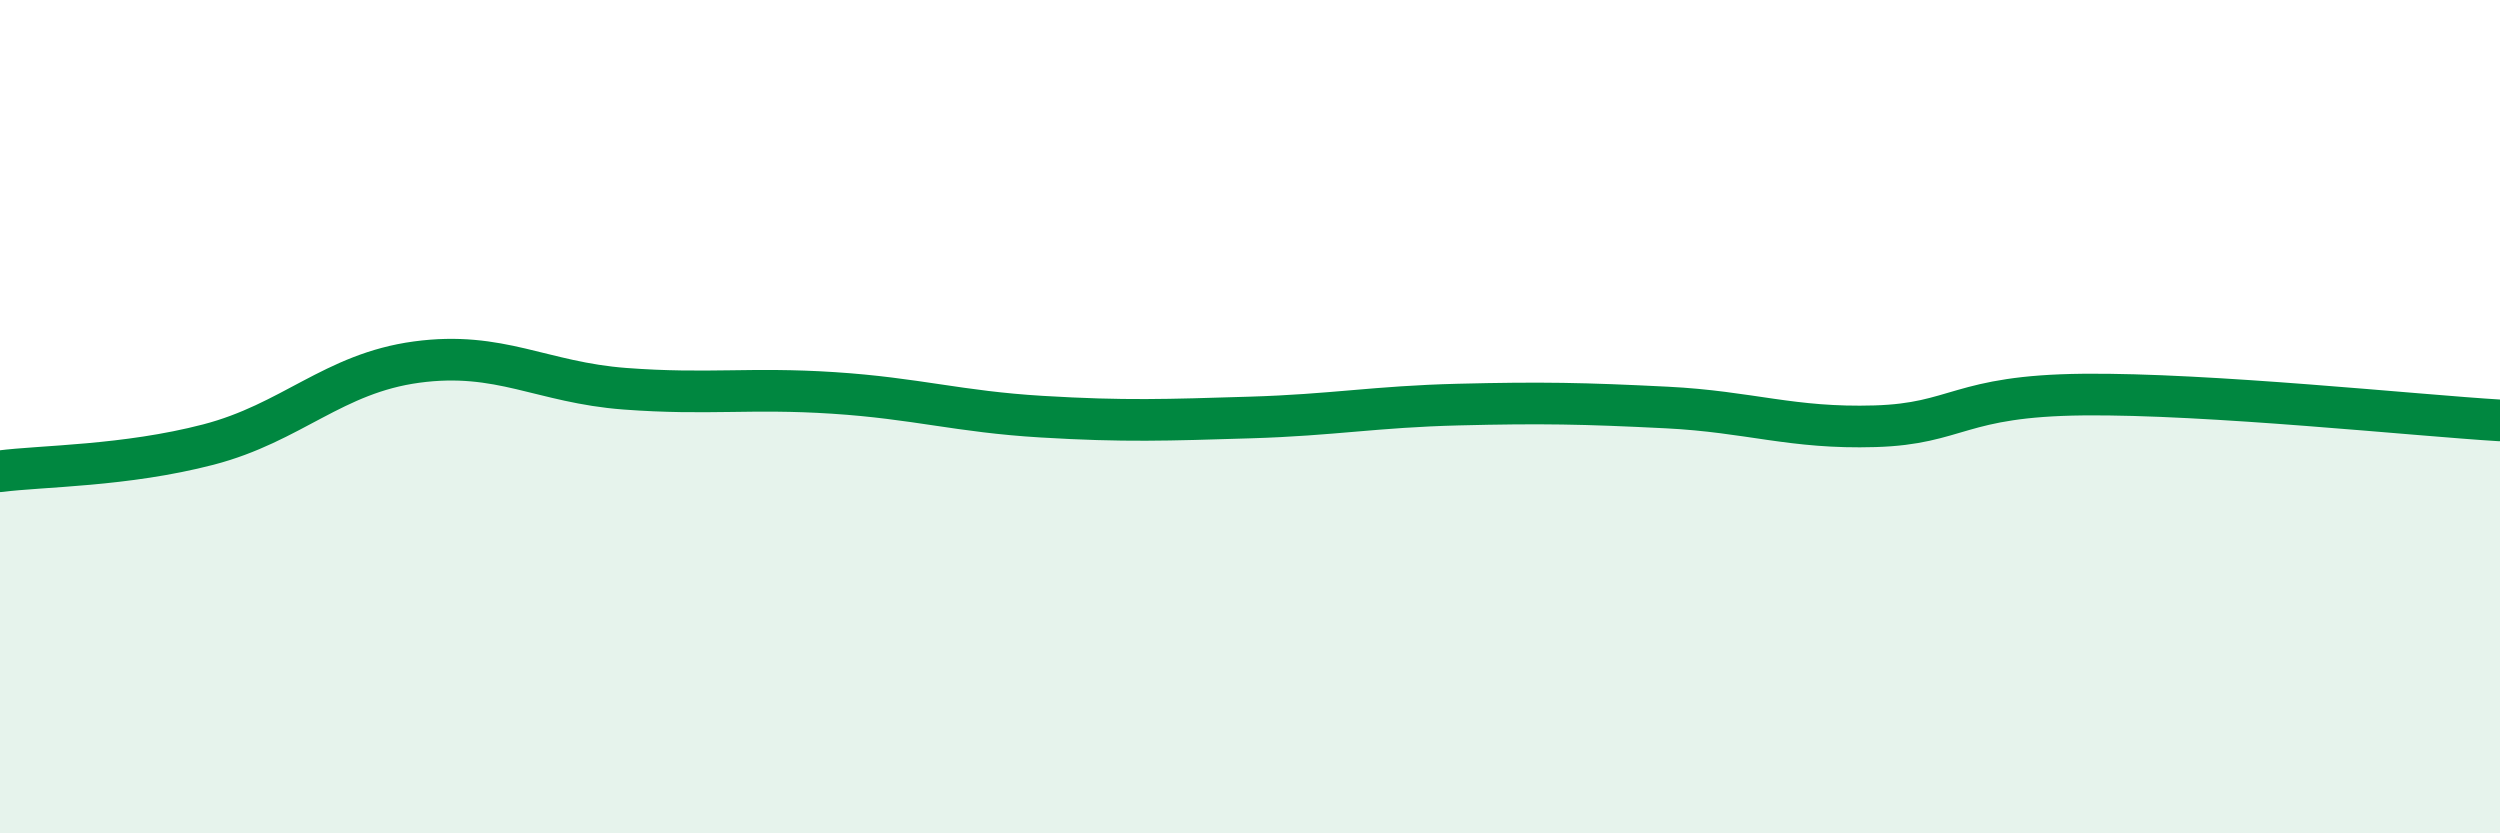
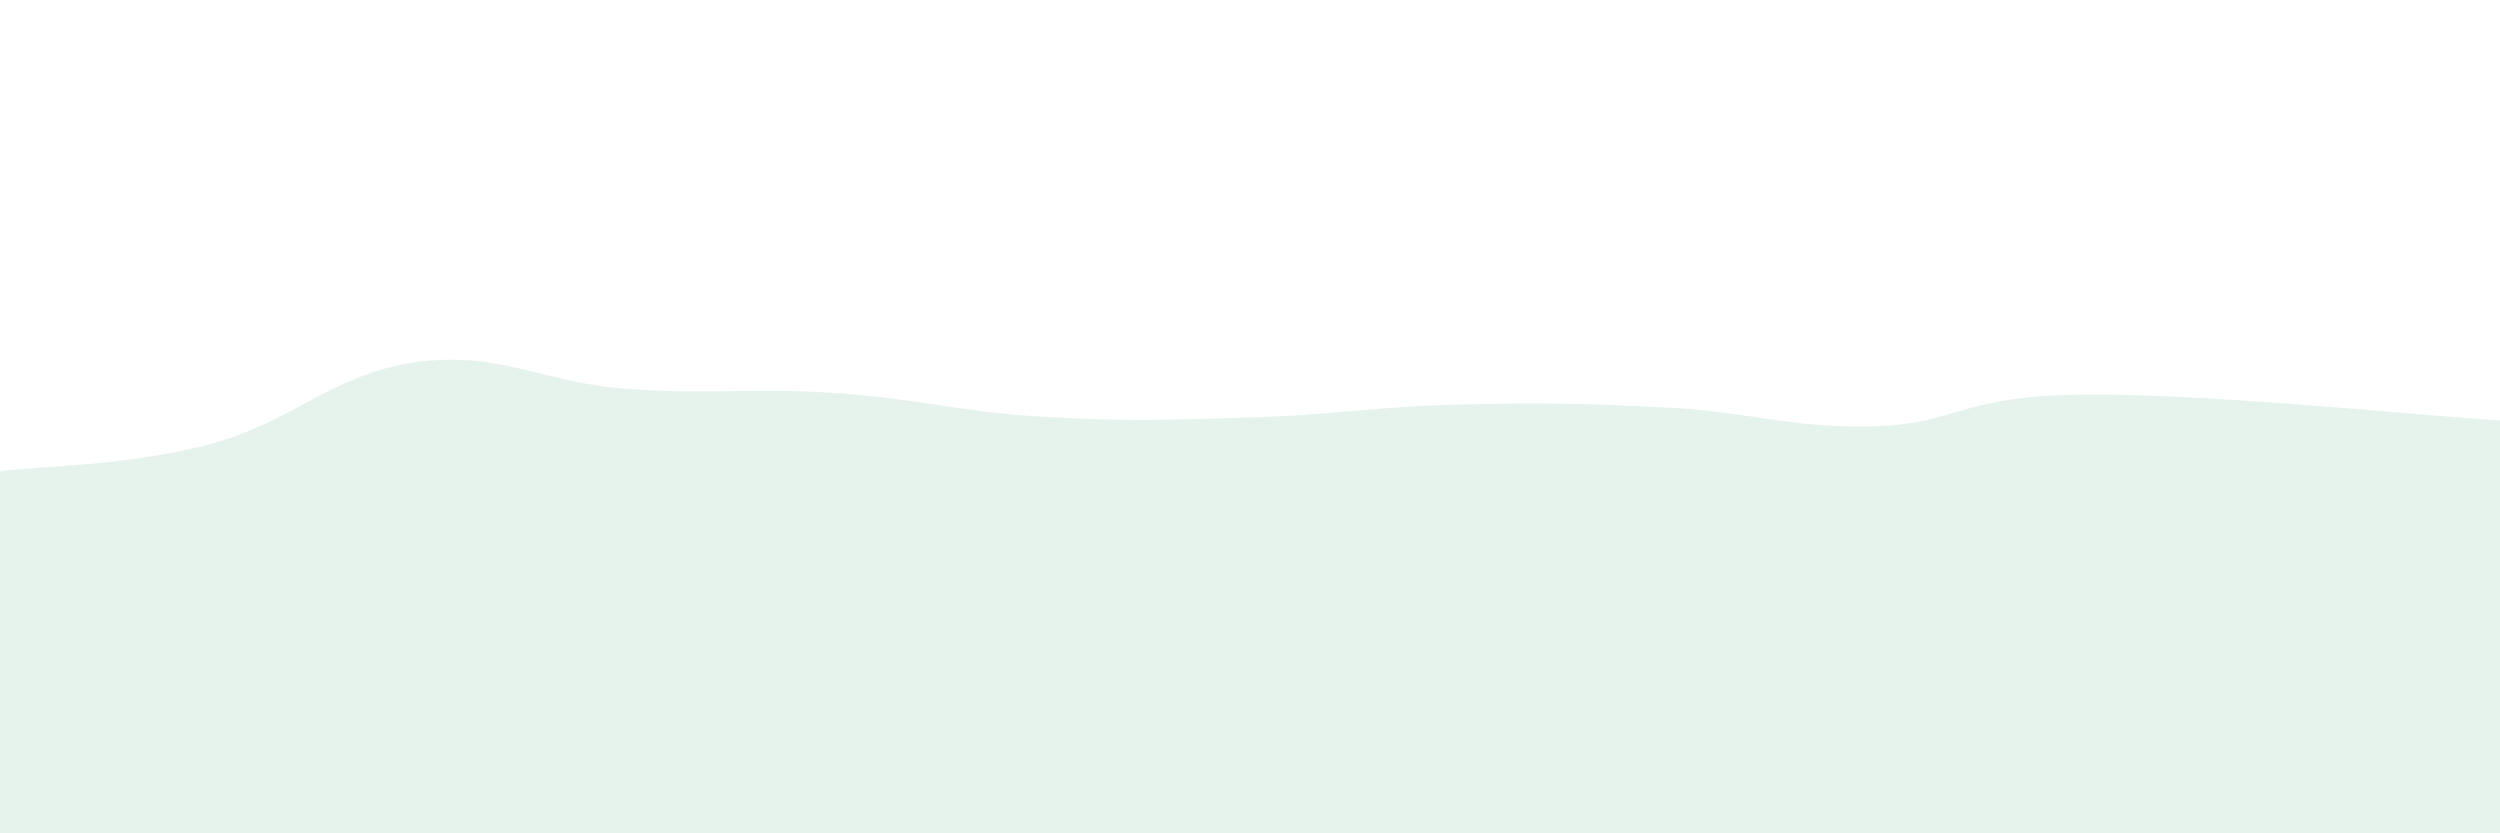
<svg xmlns="http://www.w3.org/2000/svg" width="60" height="20" viewBox="0 0 60 20">
  <path d="M 0,11.31 C 1,11.18 3,11.19 5,10.67 C 7,10.15 8,8.96 10,8.69 C 12,8.42 13,9.18 15,9.33 C 17,9.48 18,9.3 20,9.43 C 22,9.56 23,9.88 25,10 C 27,10.12 28,10.08 30,10.02 C 32,9.96 33,9.76 35,9.71 C 37,9.66 38,9.68 40,9.78 C 42,9.88 43,10.29 45,10.23 C 47,10.17 47,9.5 50,9.47 C 53,9.44 58,9.97 60,10.09L60 20L0 20Z" fill="#008740" opacity="0.1" stroke-linecap="round" stroke-linejoin="round" />
-   <path d="M 0,11.31 C 1,11.18 3,11.19 5,10.67 C 7,10.15 8,8.96 10,8.69 C 12,8.42 13,9.18 15,9.33 C 17,9.48 18,9.3 20,9.43 C 22,9.56 23,9.88 25,10 C 27,10.12 28,10.08 30,10.02 C 32,9.96 33,9.76 35,9.71 C 37,9.66 38,9.68 40,9.78 C 42,9.88 43,10.29 45,10.23 C 47,10.17 47,9.5 50,9.47 C 53,9.44 58,9.97 60,10.09" stroke="#008740" stroke-width="1" fill="none" stroke-linecap="round" stroke-linejoin="round" />
</svg>